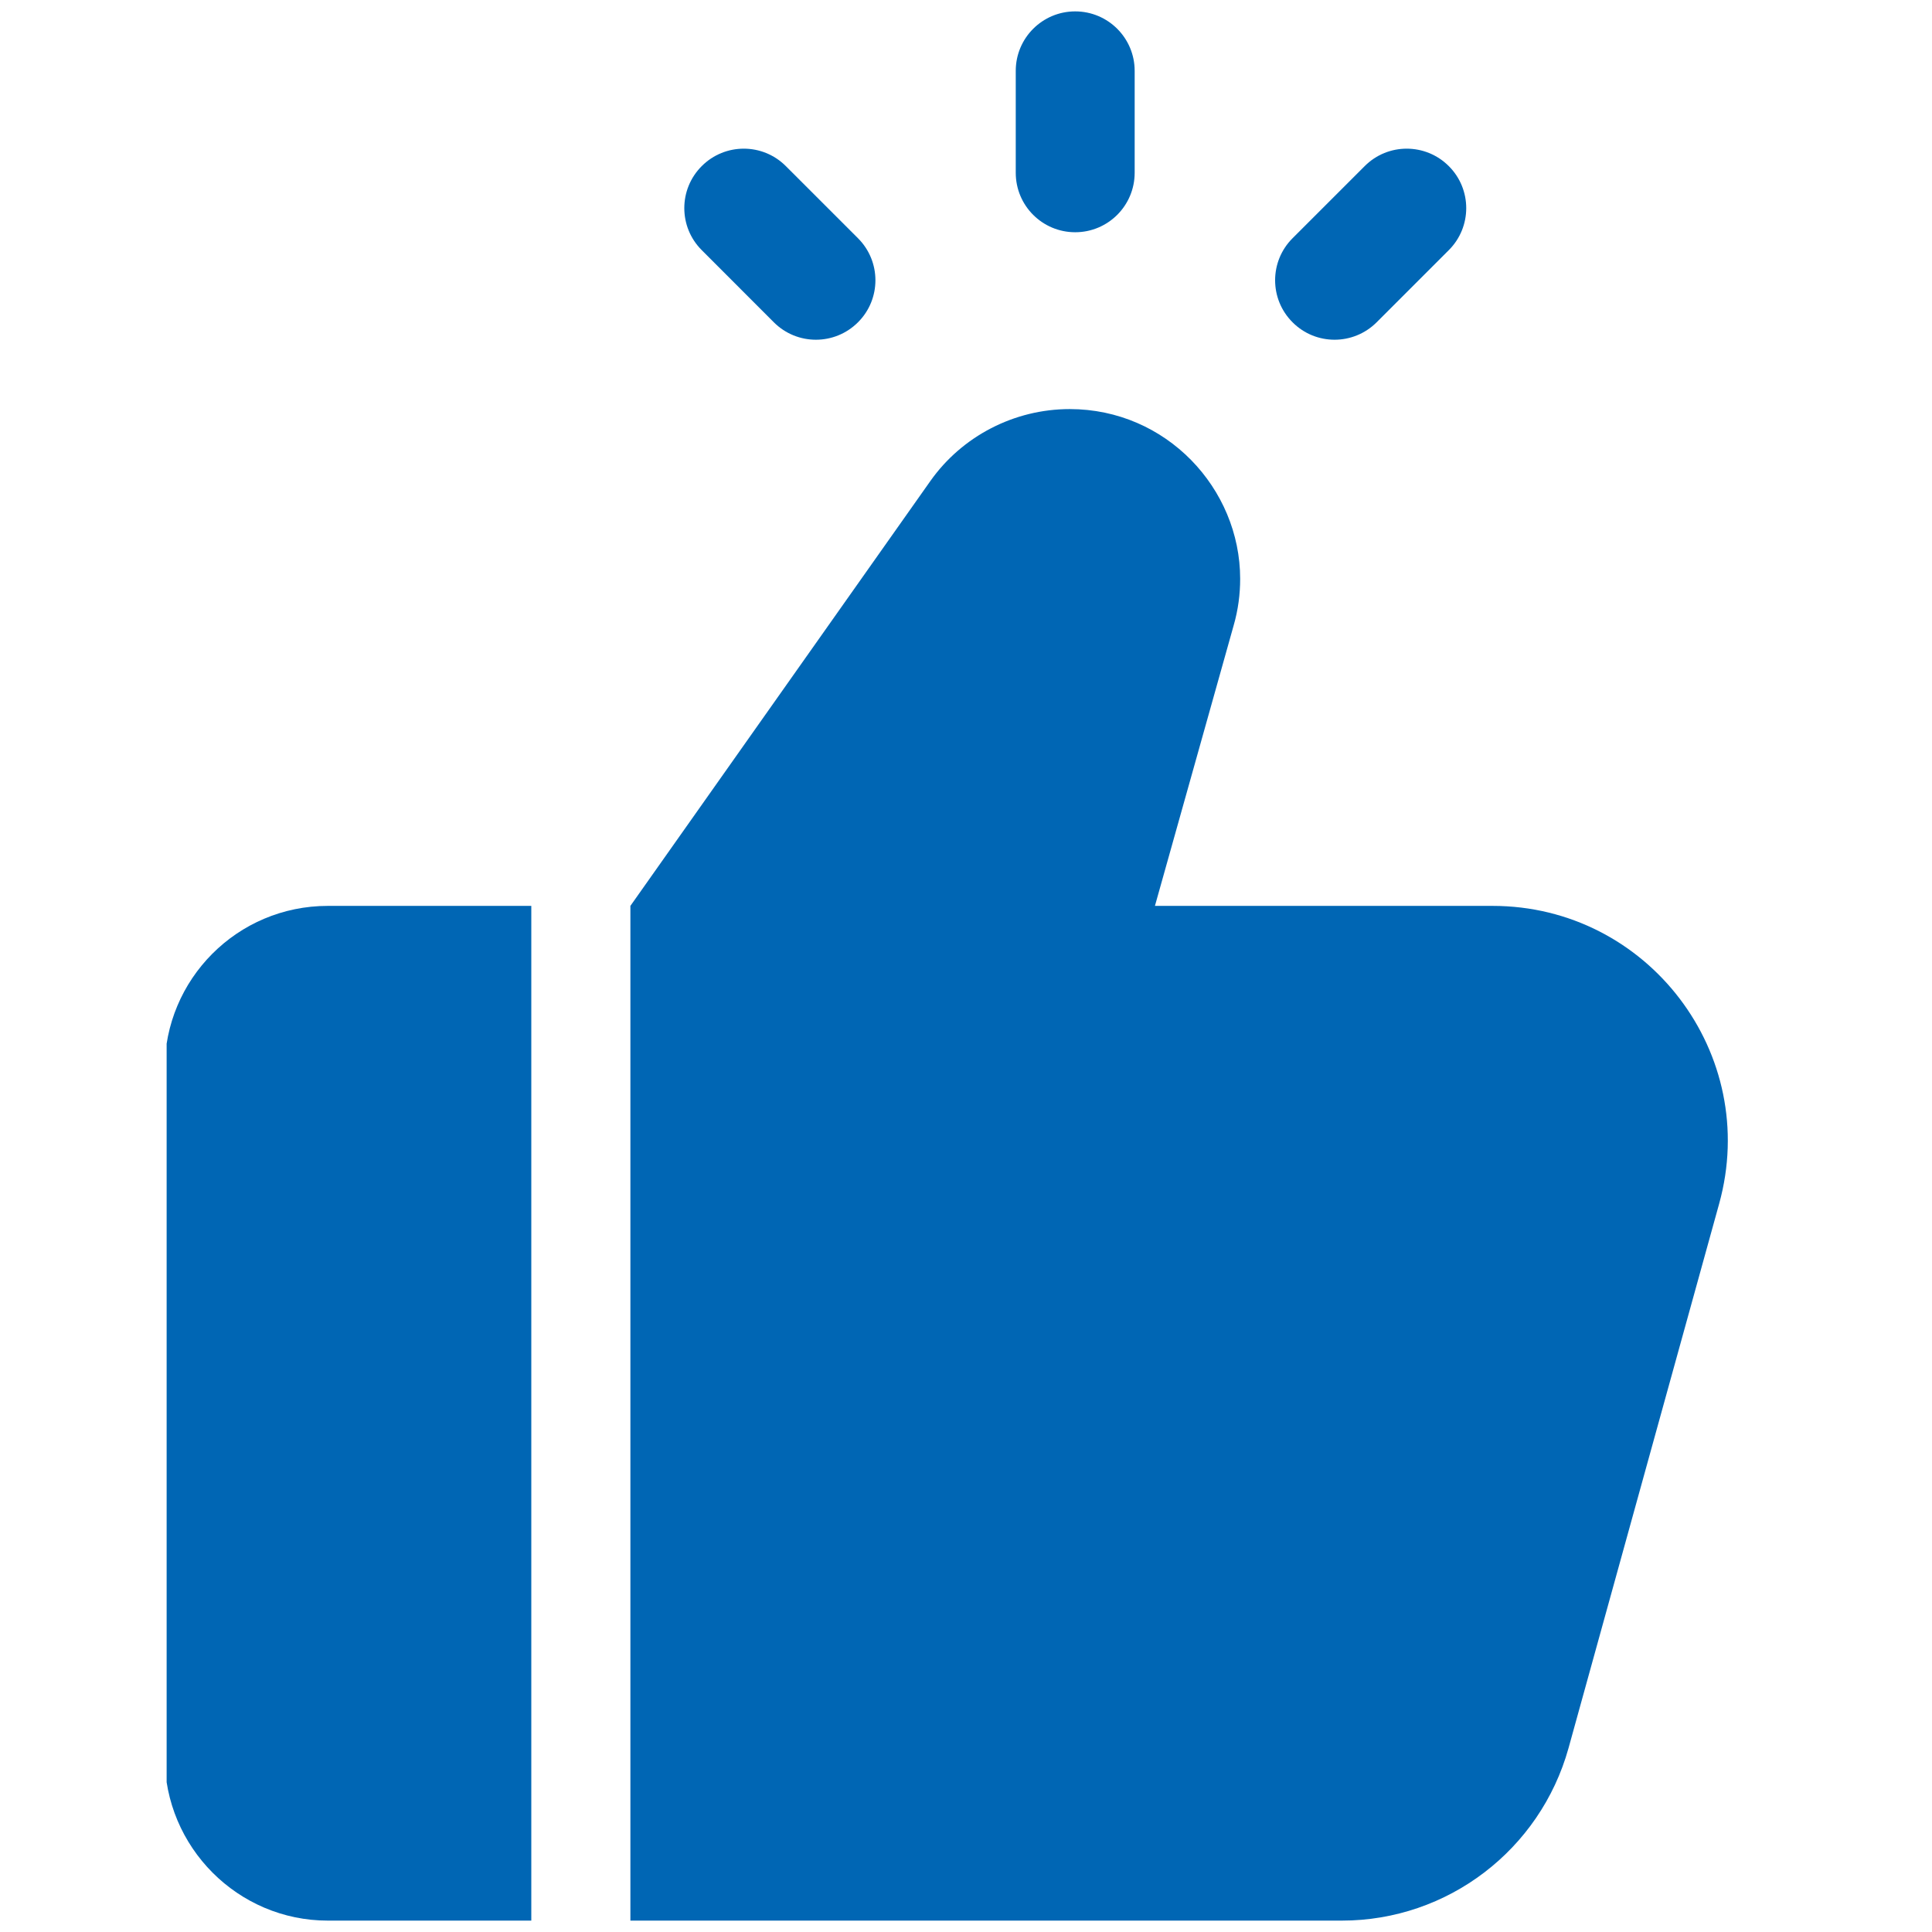
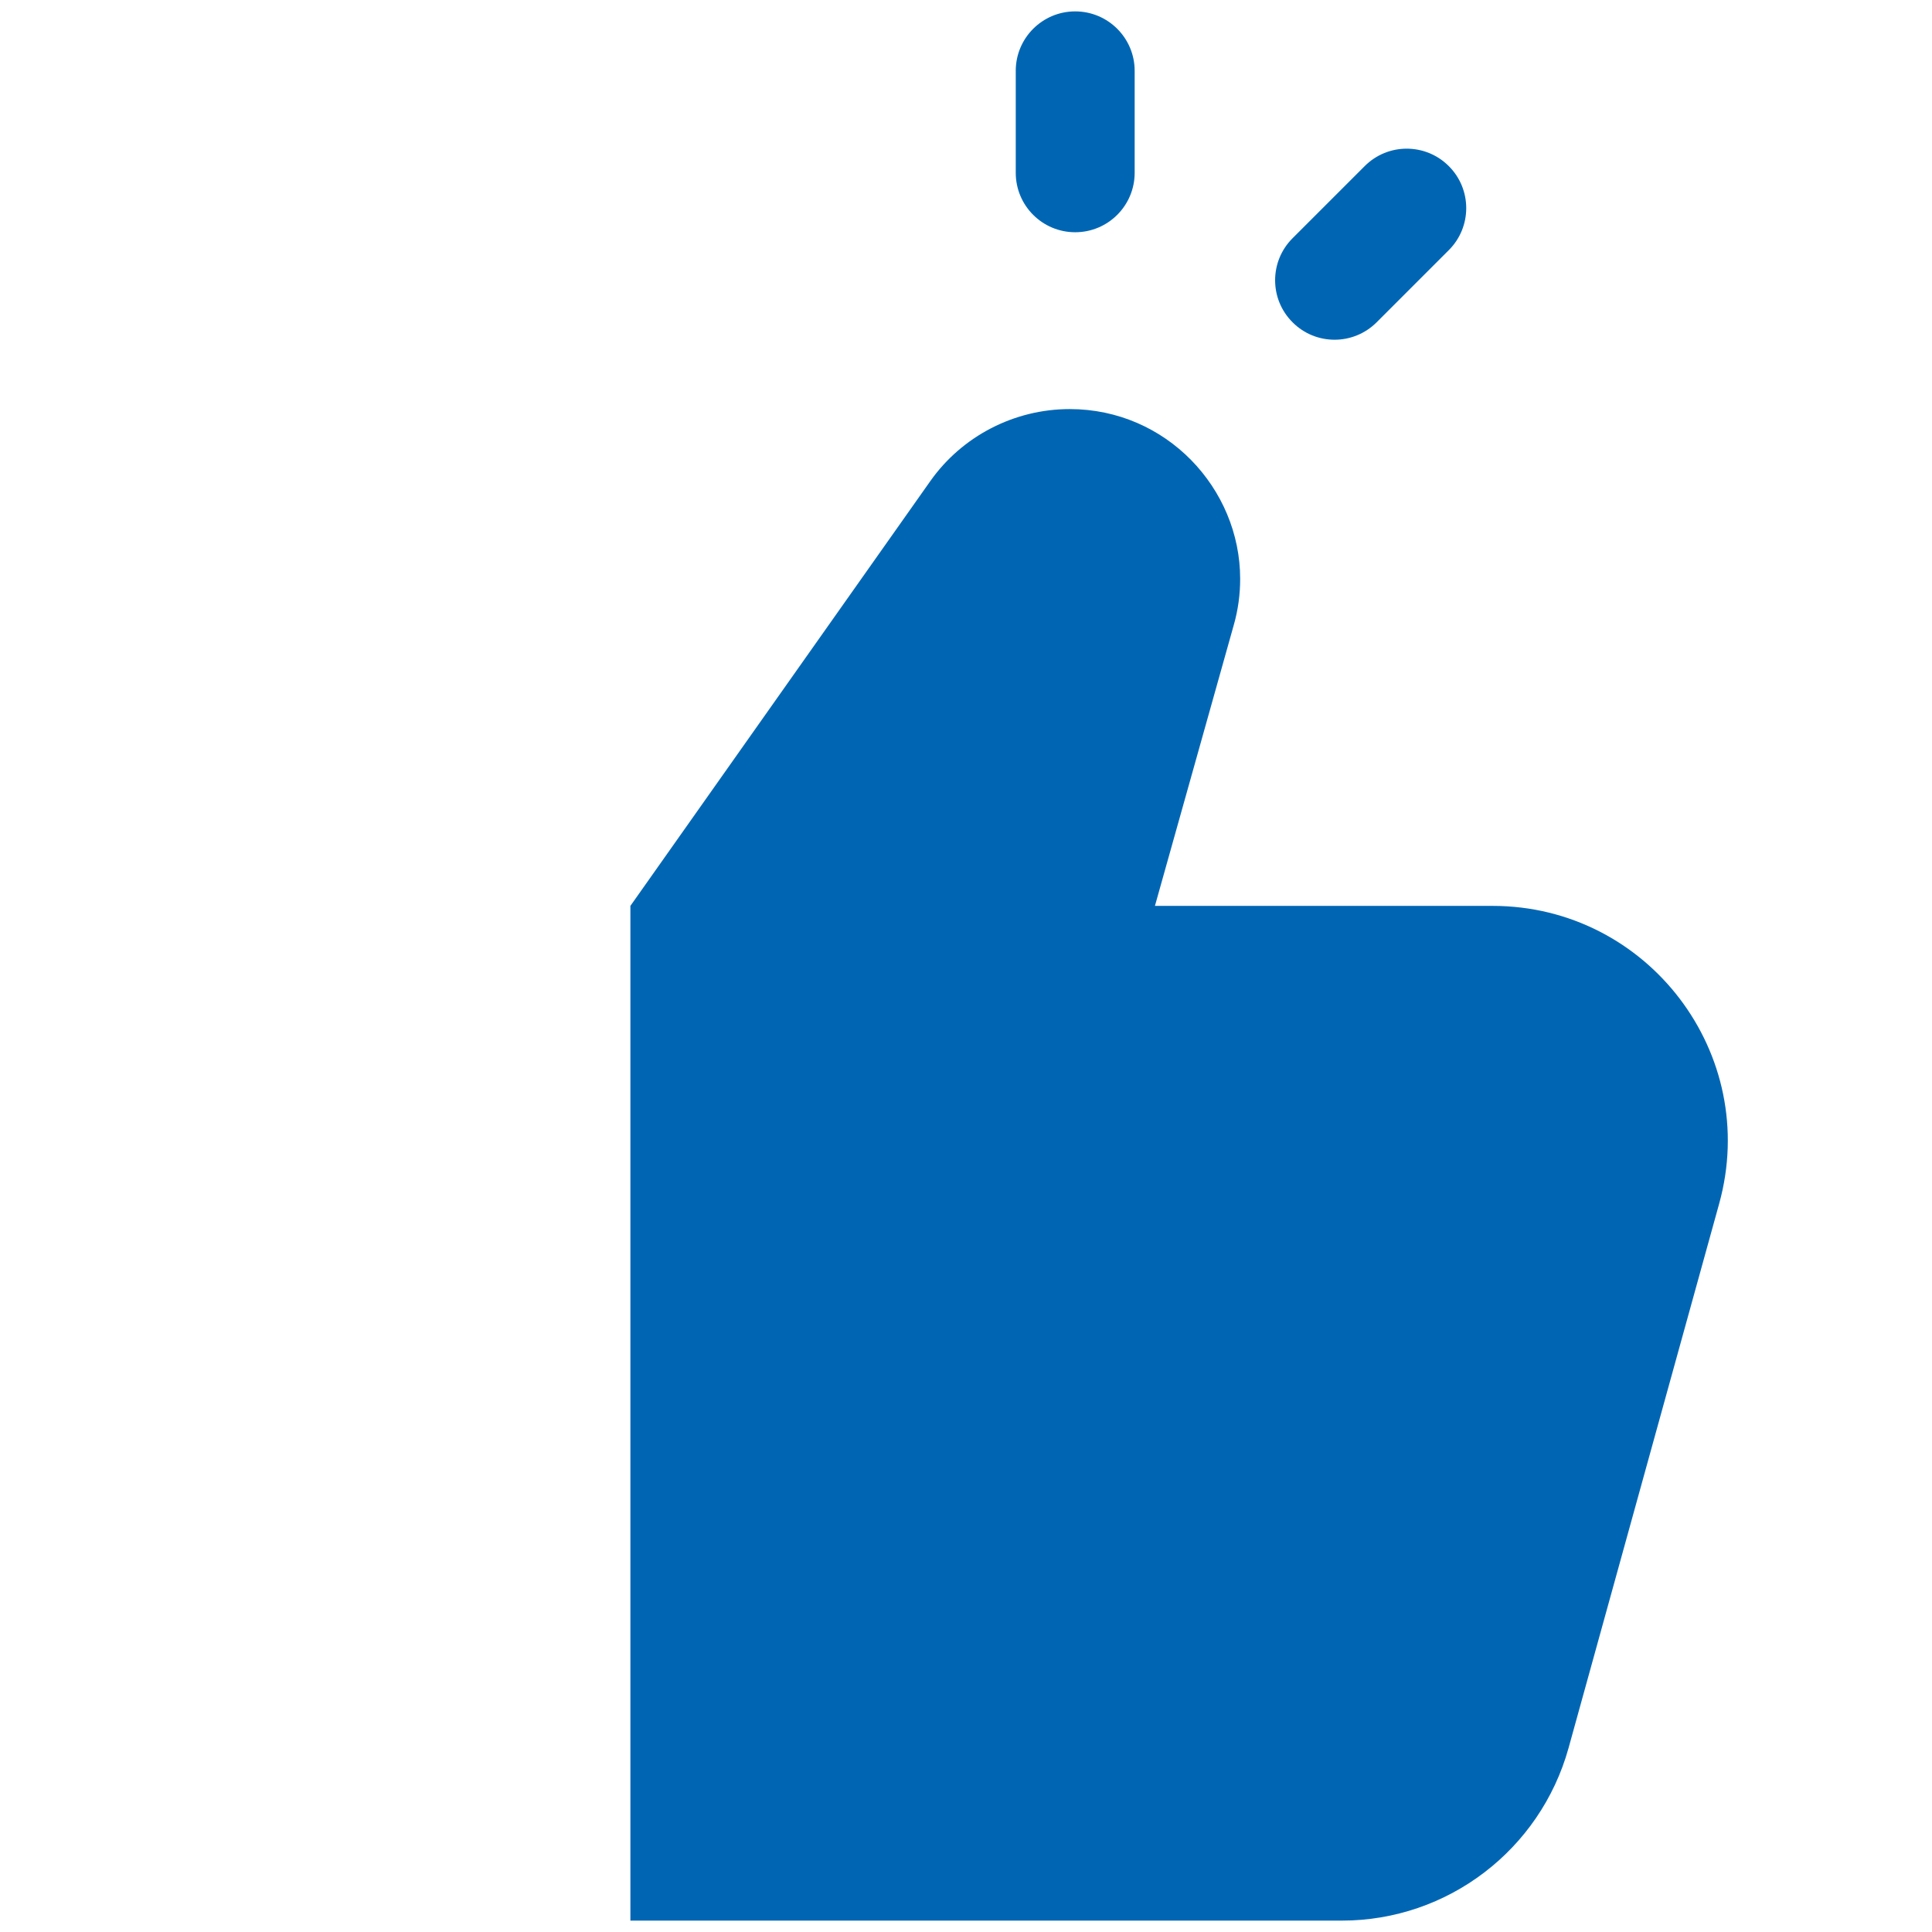
<svg xmlns="http://www.w3.org/2000/svg" width="500" zoomAndPan="magnify" viewBox="0 0 375 375" height="500" preserveAspectRatio="xMidYMid meet" version="1.0">
  <defs>
    <clipPath id="7369aaee17">
-       <path d="M 32.344 175 L 104 175 L 104 373 L 32.344 373 Z M 32.344 175 " clip-rule="nonzero" />
-     </clipPath>
+       </clipPath>
  </defs>
  <rect x="-37.5" width="450" fill="#ffffff" y="-37.5" height="450" fill-opacity="1" />
-   <rect x="-37.5" width="450" fill="#ffffff" y="-37.5" height="450" fill-opacity="1" />
  <path fill="#0066b4" d="M 208.695 45.078 C 215.07 45.078 220.238 39.91 220.238 33.535 L 220.238 13.75 C 220.238 7.379 215.07 2.211 208.695 2.211 C 202.324 2.211 197.156 7.379 197.156 13.75 L 197.156 33.535 C 197.156 39.922 202.324 45.078 208.695 45.078 Z M 208.695 45.078 " fill-opacity="1" fill-rule="nonzero" />
-   <path fill="#0066b4" d="M 150.199 62.555 C 152.457 64.812 155.406 65.941 158.367 65.941 C 161.328 65.941 164.277 64.812 166.535 62.555 C 171.047 58.055 171.047 50.746 166.535 46.242 L 152.531 32.242 C 148.02 27.727 140.711 27.727 136.207 32.242 C 131.695 36.742 131.695 44.051 136.207 48.551 Z M 150.199 62.555 " fill-opacity="1" fill-rule="nonzero" />
  <path fill="#0066b4" d="M 259.039 65.941 C 261.988 65.941 264.949 64.812 267.207 62.555 L 281.211 48.551 C 285.723 44.051 285.723 36.742 281.211 32.242 C 276.695 27.727 269.387 27.727 264.887 32.242 L 250.883 46.242 C 246.371 50.746 246.371 58.055 250.883 62.555 C 253.129 64.812 256.078 65.941 259.039 65.941 Z M 259.039 65.941 " fill-opacity="1" fill-rule="nonzero" />
  <path fill="#0066b4" d="M 333.68 233.664 L 304.445 339.324 C 298.93 359.07 280.977 372.789 260.461 372.789 L 122.359 372.789 L 122.359 175.832 L 180.574 93.379 C 186.73 84.66 196.859 79.402 207.633 79.402 C 226.352 79.402 240.715 94.789 240.715 112.359 C 240.715 115.309 240.328 118.387 239.434 121.461 L 224.172 175.832 L 289.699 175.832 C 319.832 175.832 341.758 204.555 333.68 233.664 Z M 333.68 233.664 " fill-opacity="1" fill-rule="nonzero" />
  <g clip-path="url(#7369aaee17)">
-     <path fill="#0066b4" d="M 103.125 175.832 L 63.633 175.832 C 46.062 175.832 31.961 190.066 31.961 207.504 L 31.961 340.988 C 31.961 358.555 46.191 372.789 63.633 372.789 L 103.125 372.789 Z M 103.125 175.832 " fill-opacity="1" fill-rule="nonzero" />
-   </g>
+     </g>
</svg>